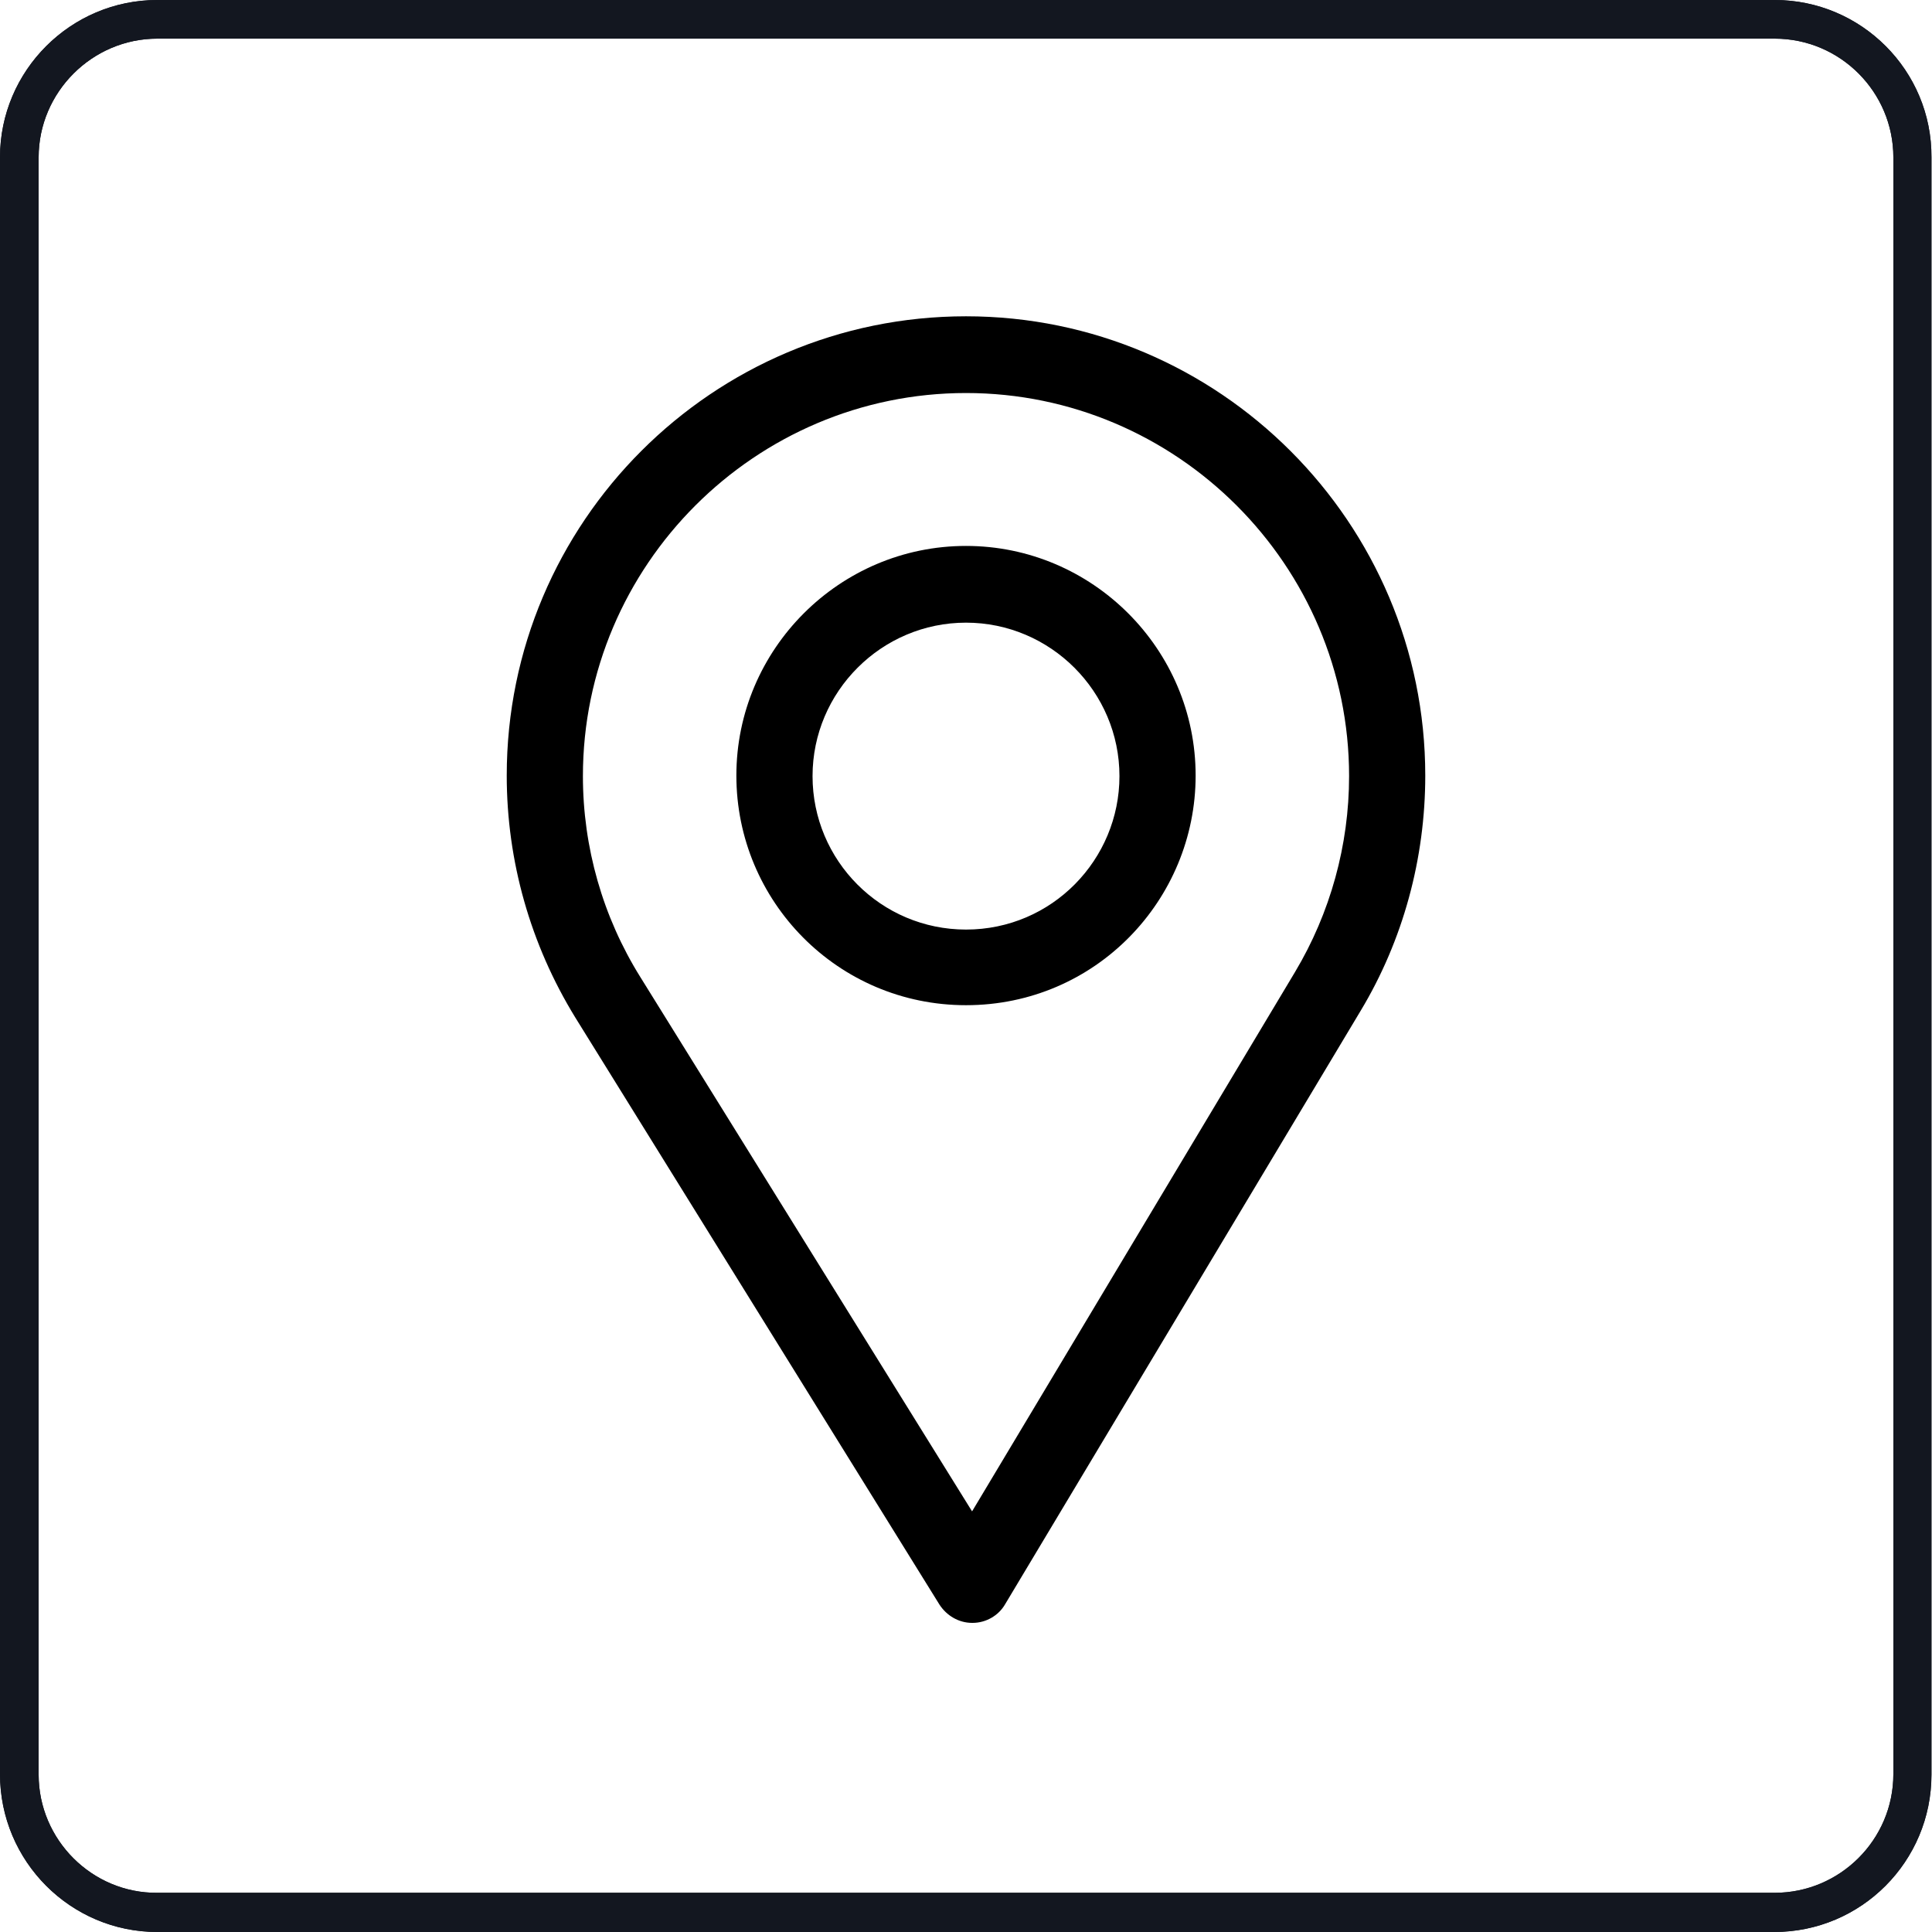
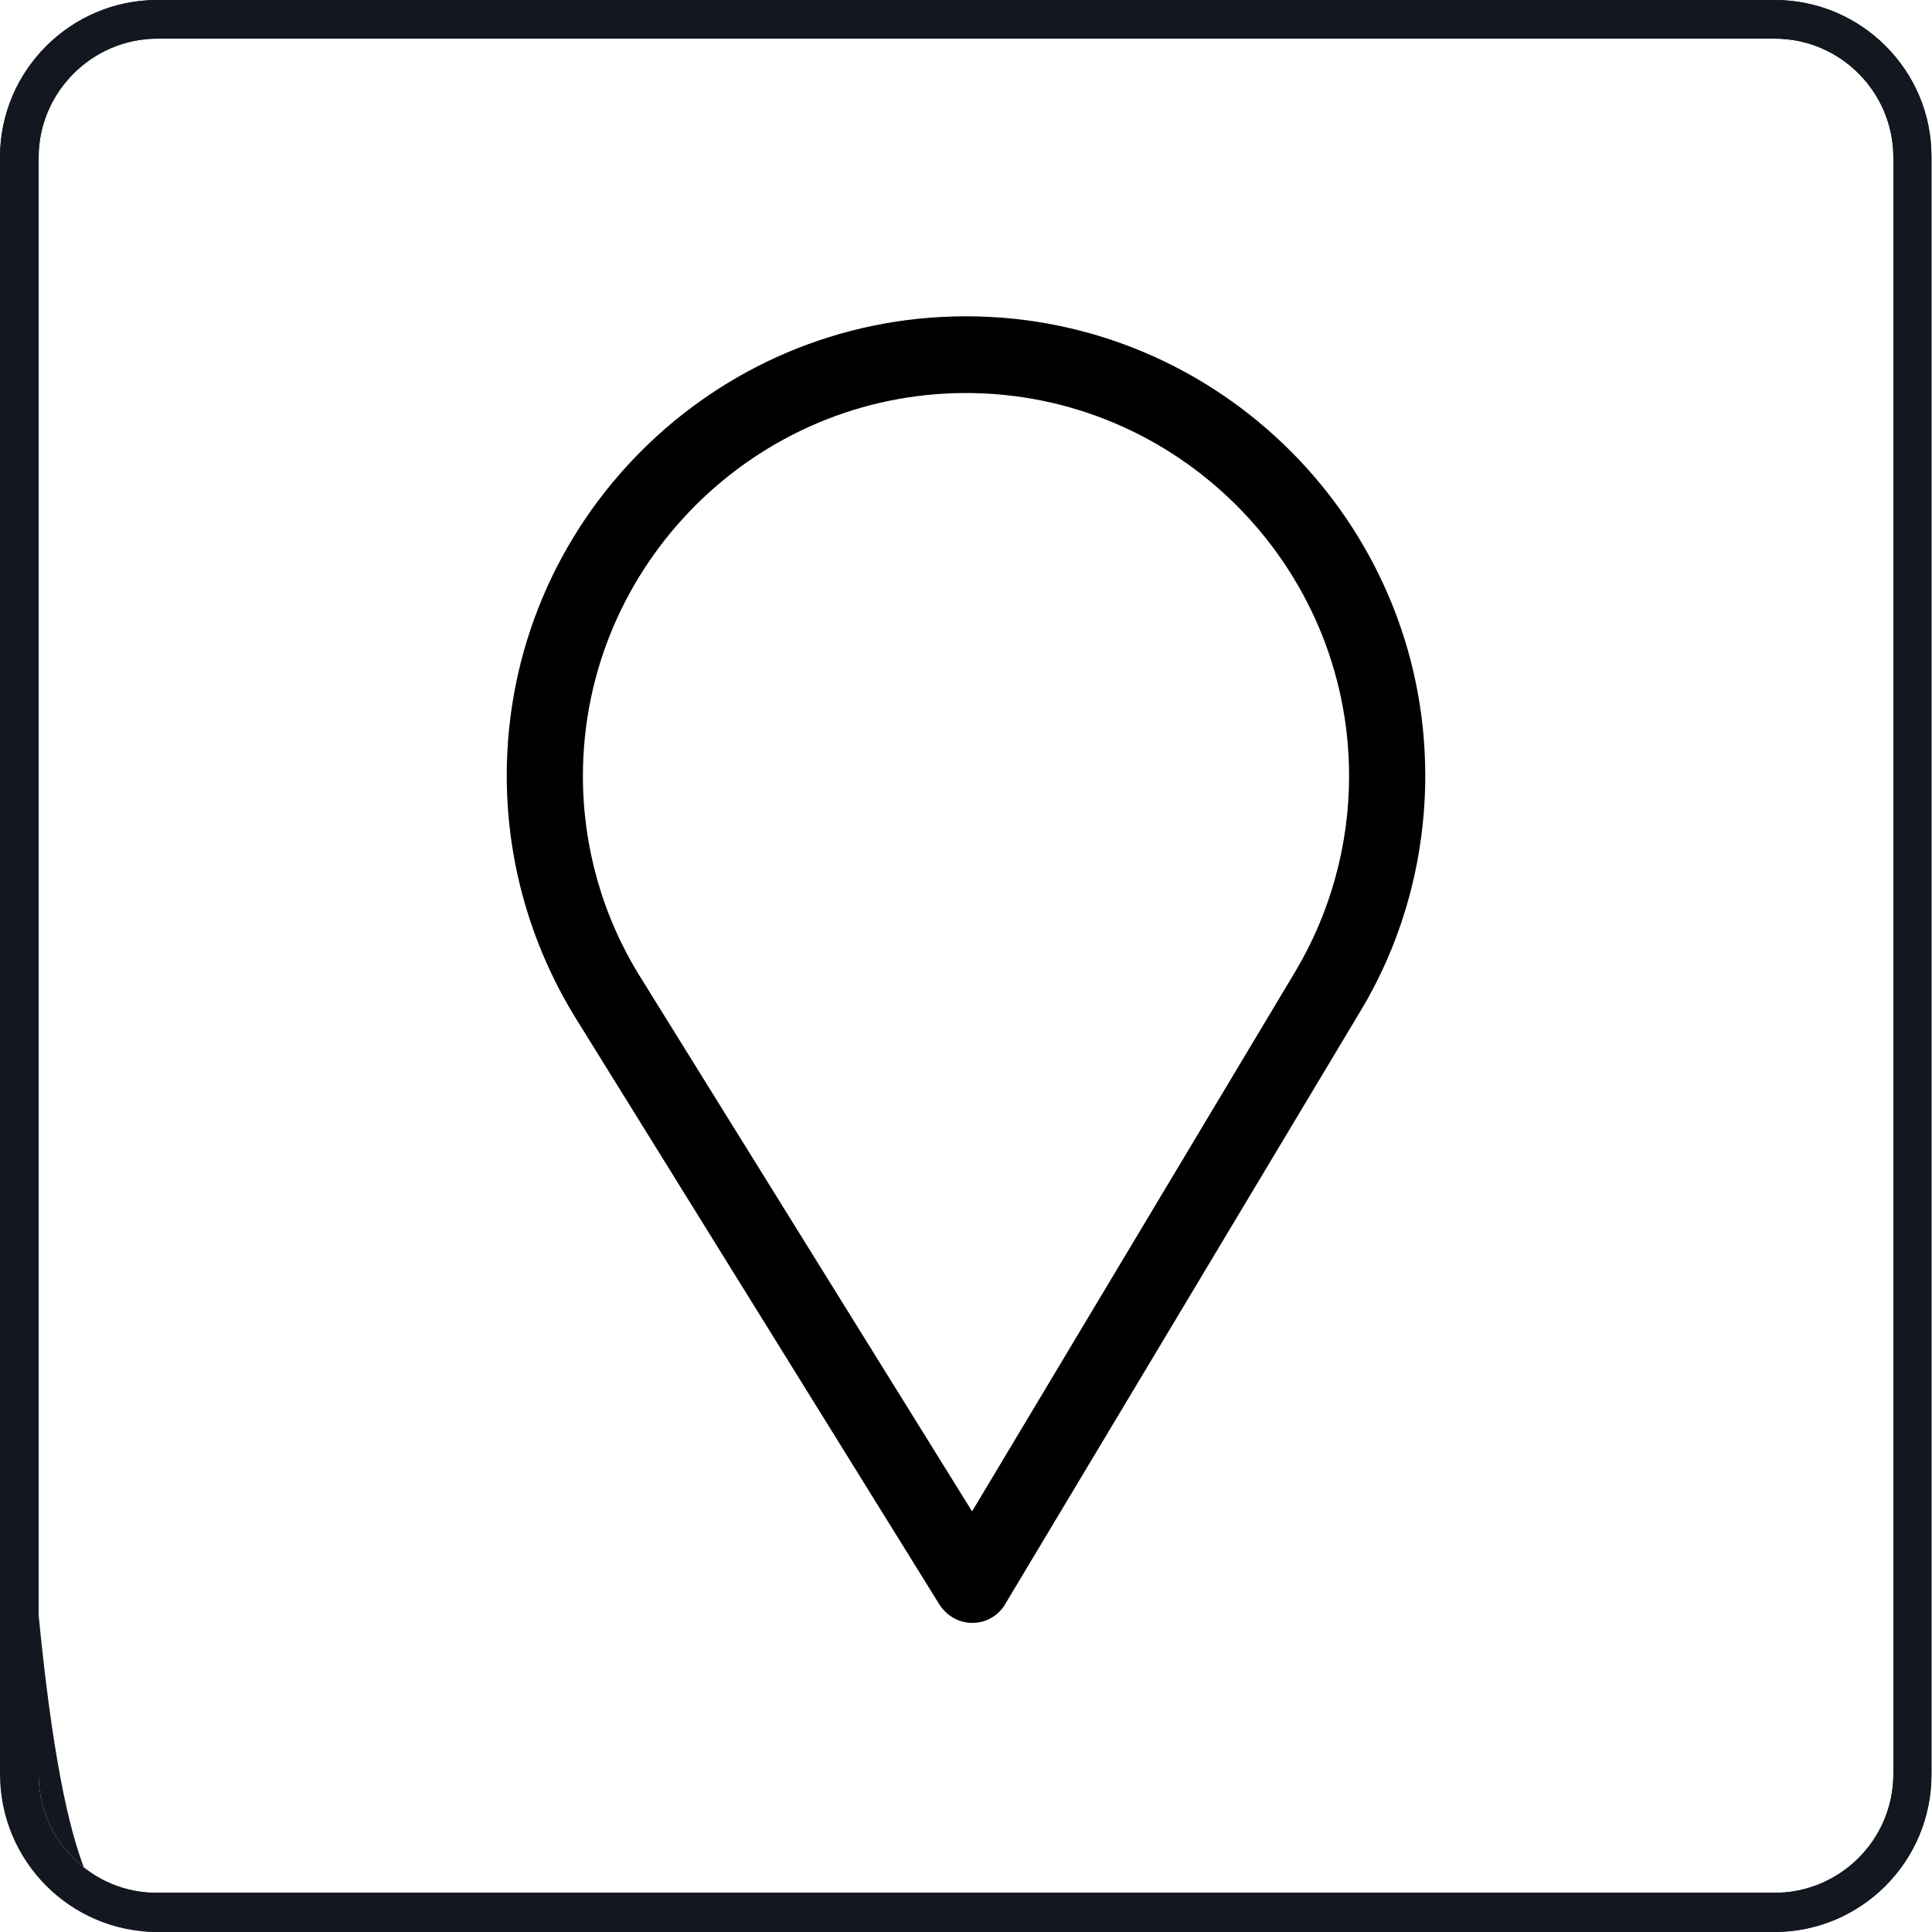
<svg xmlns="http://www.w3.org/2000/svg" version="1.1" id="Layer_1" x="0px" y="0px" viewBox="0 0 350 350" style="enable-background:new 0 0 350 350;" xml:space="preserve">
  <style type="text/css">
	.st0{fill:#131720;}
</style>
  <g>
    <g>
      <g>
-         <path class="st0" d="M321.5,7c11.9,0,21.5,9.7,21.5,21.5v292.9c0,11.9-9.7,21.5-21.5,21.5h-293C16.7,343,7,333.3,7,321.5v-293     C7,16.7,16.7,7,28.5,7H321.5 M321.5,0h-293C12.8,0,0,12.8,0,28.5v292.9C0,337.2,12.8,350,28.5,350h292.9     c15.8,0,28.5-12.8,28.5-28.5v-293C350,12.8,337.2,0,321.5,0L321.5,0z" />
+         <path class="st0" d="M321.5,7c11.9,0,21.5,9.7,21.5,21.5v292.9c0,11.9-9.7,21.5-21.5,21.5h-293C16.7,343,7,333.3,7,321.5v-293     C7,16.7,16.7,7,28.5,7H321.5 M321.5,0h-293C12.8,0,0,12.8,0,28.5C0,337.2,12.8,350,28.5,350h292.9     c15.8,0,28.5-12.8,28.5-28.5v-293C350,12.8,337.2,0,321.5,0L321.5,0z" />
      </g>
    </g>
  </g>
  <g>
    <g>
      <g>
        <path class="st0" d="M321.5,7c11.9,0,21.5,9.7,21.5,21.5v292.9c0,11.9-9.7,21.5-21.5,21.5h-293C16.7,343,7,333.3,7,321.5v-293     C7,16.7,16.7,7,28.5,7H321.5 M321.5,0h-293C12.8,0,0,12.8,0,28.5v292.9C0,337.2,12.8,350,28.5,350h292.9     c15.8,0,28.5-12.8,28.5-28.5v-293C350,12.8,337.2,0,321.5,0L321.5,0z" />
      </g>
    </g>
  </g>
  <g>
    <g>
      <g>
        <path d="M175,57.3c-45.9,0-83.2,37.3-83.2,83.2c0,15.5,4.3,30.6,12.4,43.8l66,106.4c1.3,2,3.5,3.3,5.9,3.3c0,0,0,0,0.1,0     c2.4,0,4.7-1.3,5.9-3.4l64.4-107.5c7.7-12.8,11.7-27.6,11.7-42.6C258.2,94.7,220.9,57.3,175,57.3z M234.6,176.1l-58.5,97.7     L116,177c-6.8-10.9-10.4-23.5-10.4-36.4c0-38.2,31.2-69.4,69.4-69.4s69.4,31.2,69.4,69.4C244.4,153.1,241,165.4,234.6,176.1z" />
      </g>
    </g>
    <g>
      <g>
-         <path d="M175,98.9c-22.9,0-41.6,18.7-41.6,41.6c0,22.8,18.4,41.6,41.6,41.6c23.5,0,41.6-19.1,41.6-41.6     C216.6,117.6,197.9,98.9,175,98.9z M175,168.4c-15.4,0-27.8-12.5-27.8-27.8s12.5-27.8,27.8-27.8s27.8,12.5,27.8,27.8     C202.8,155.7,190.6,168.4,175,168.4z" />
-       </g>
+         </g>
    </g>
  </g>
</svg>